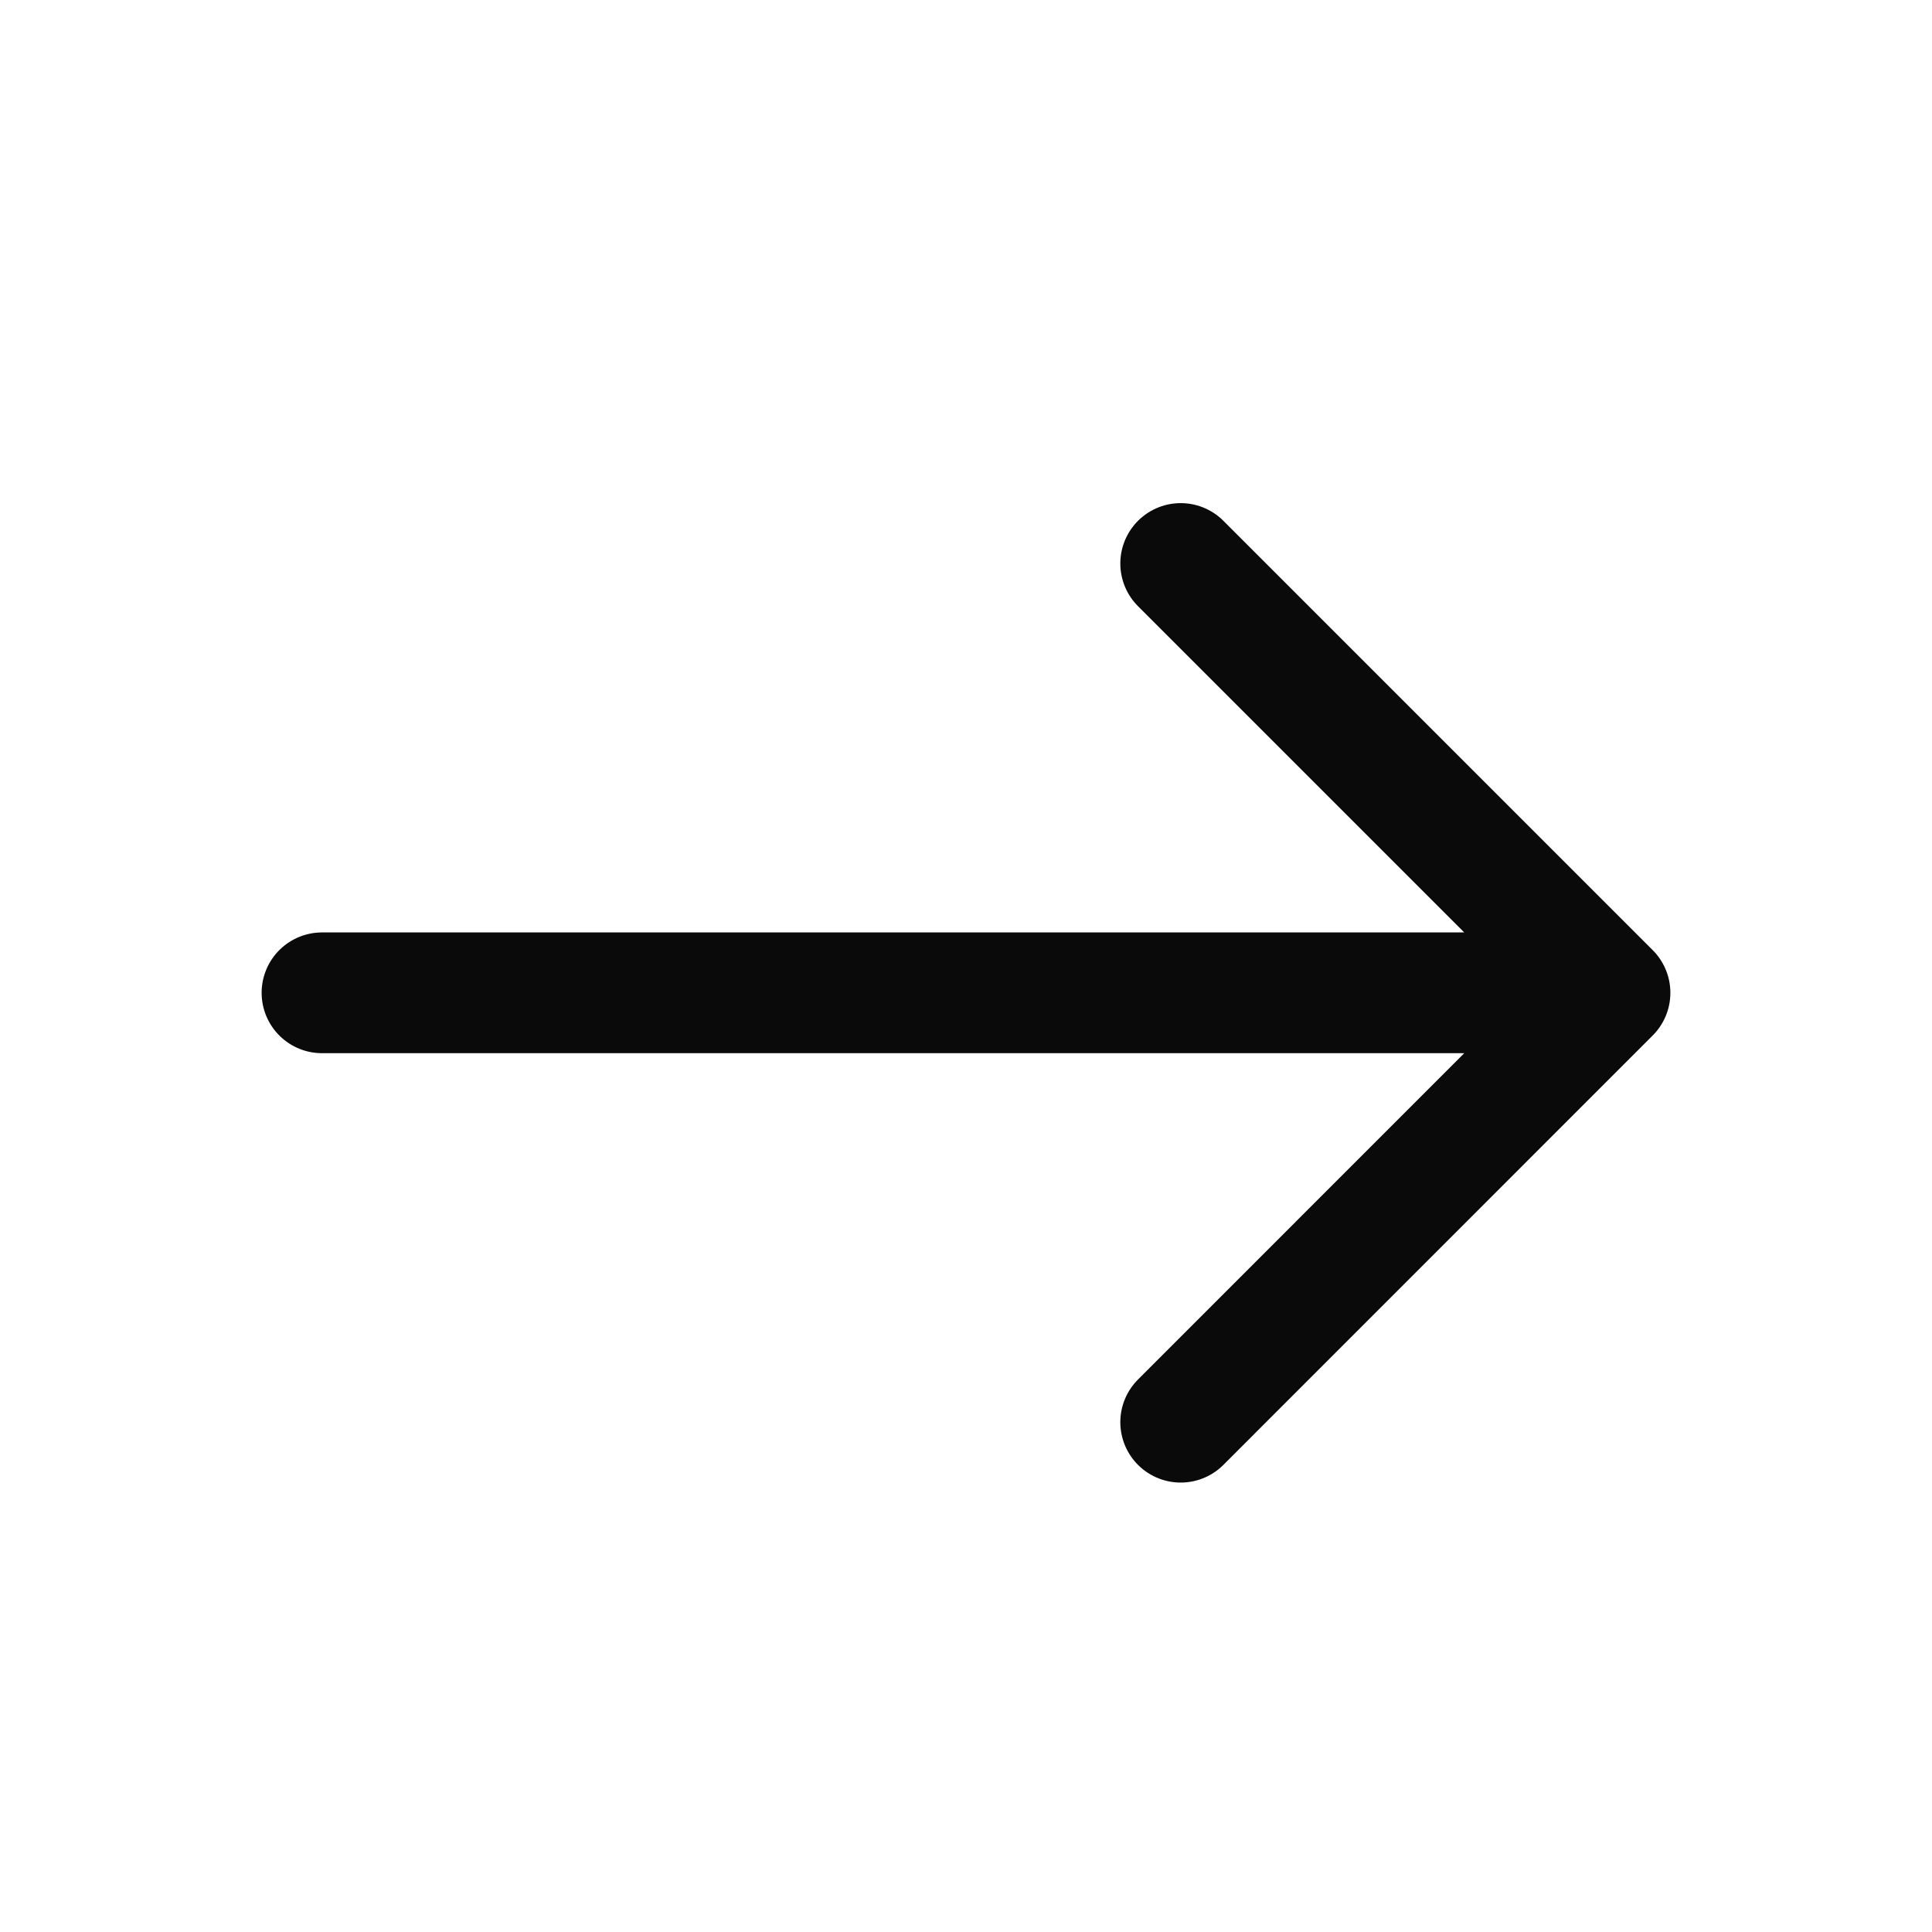
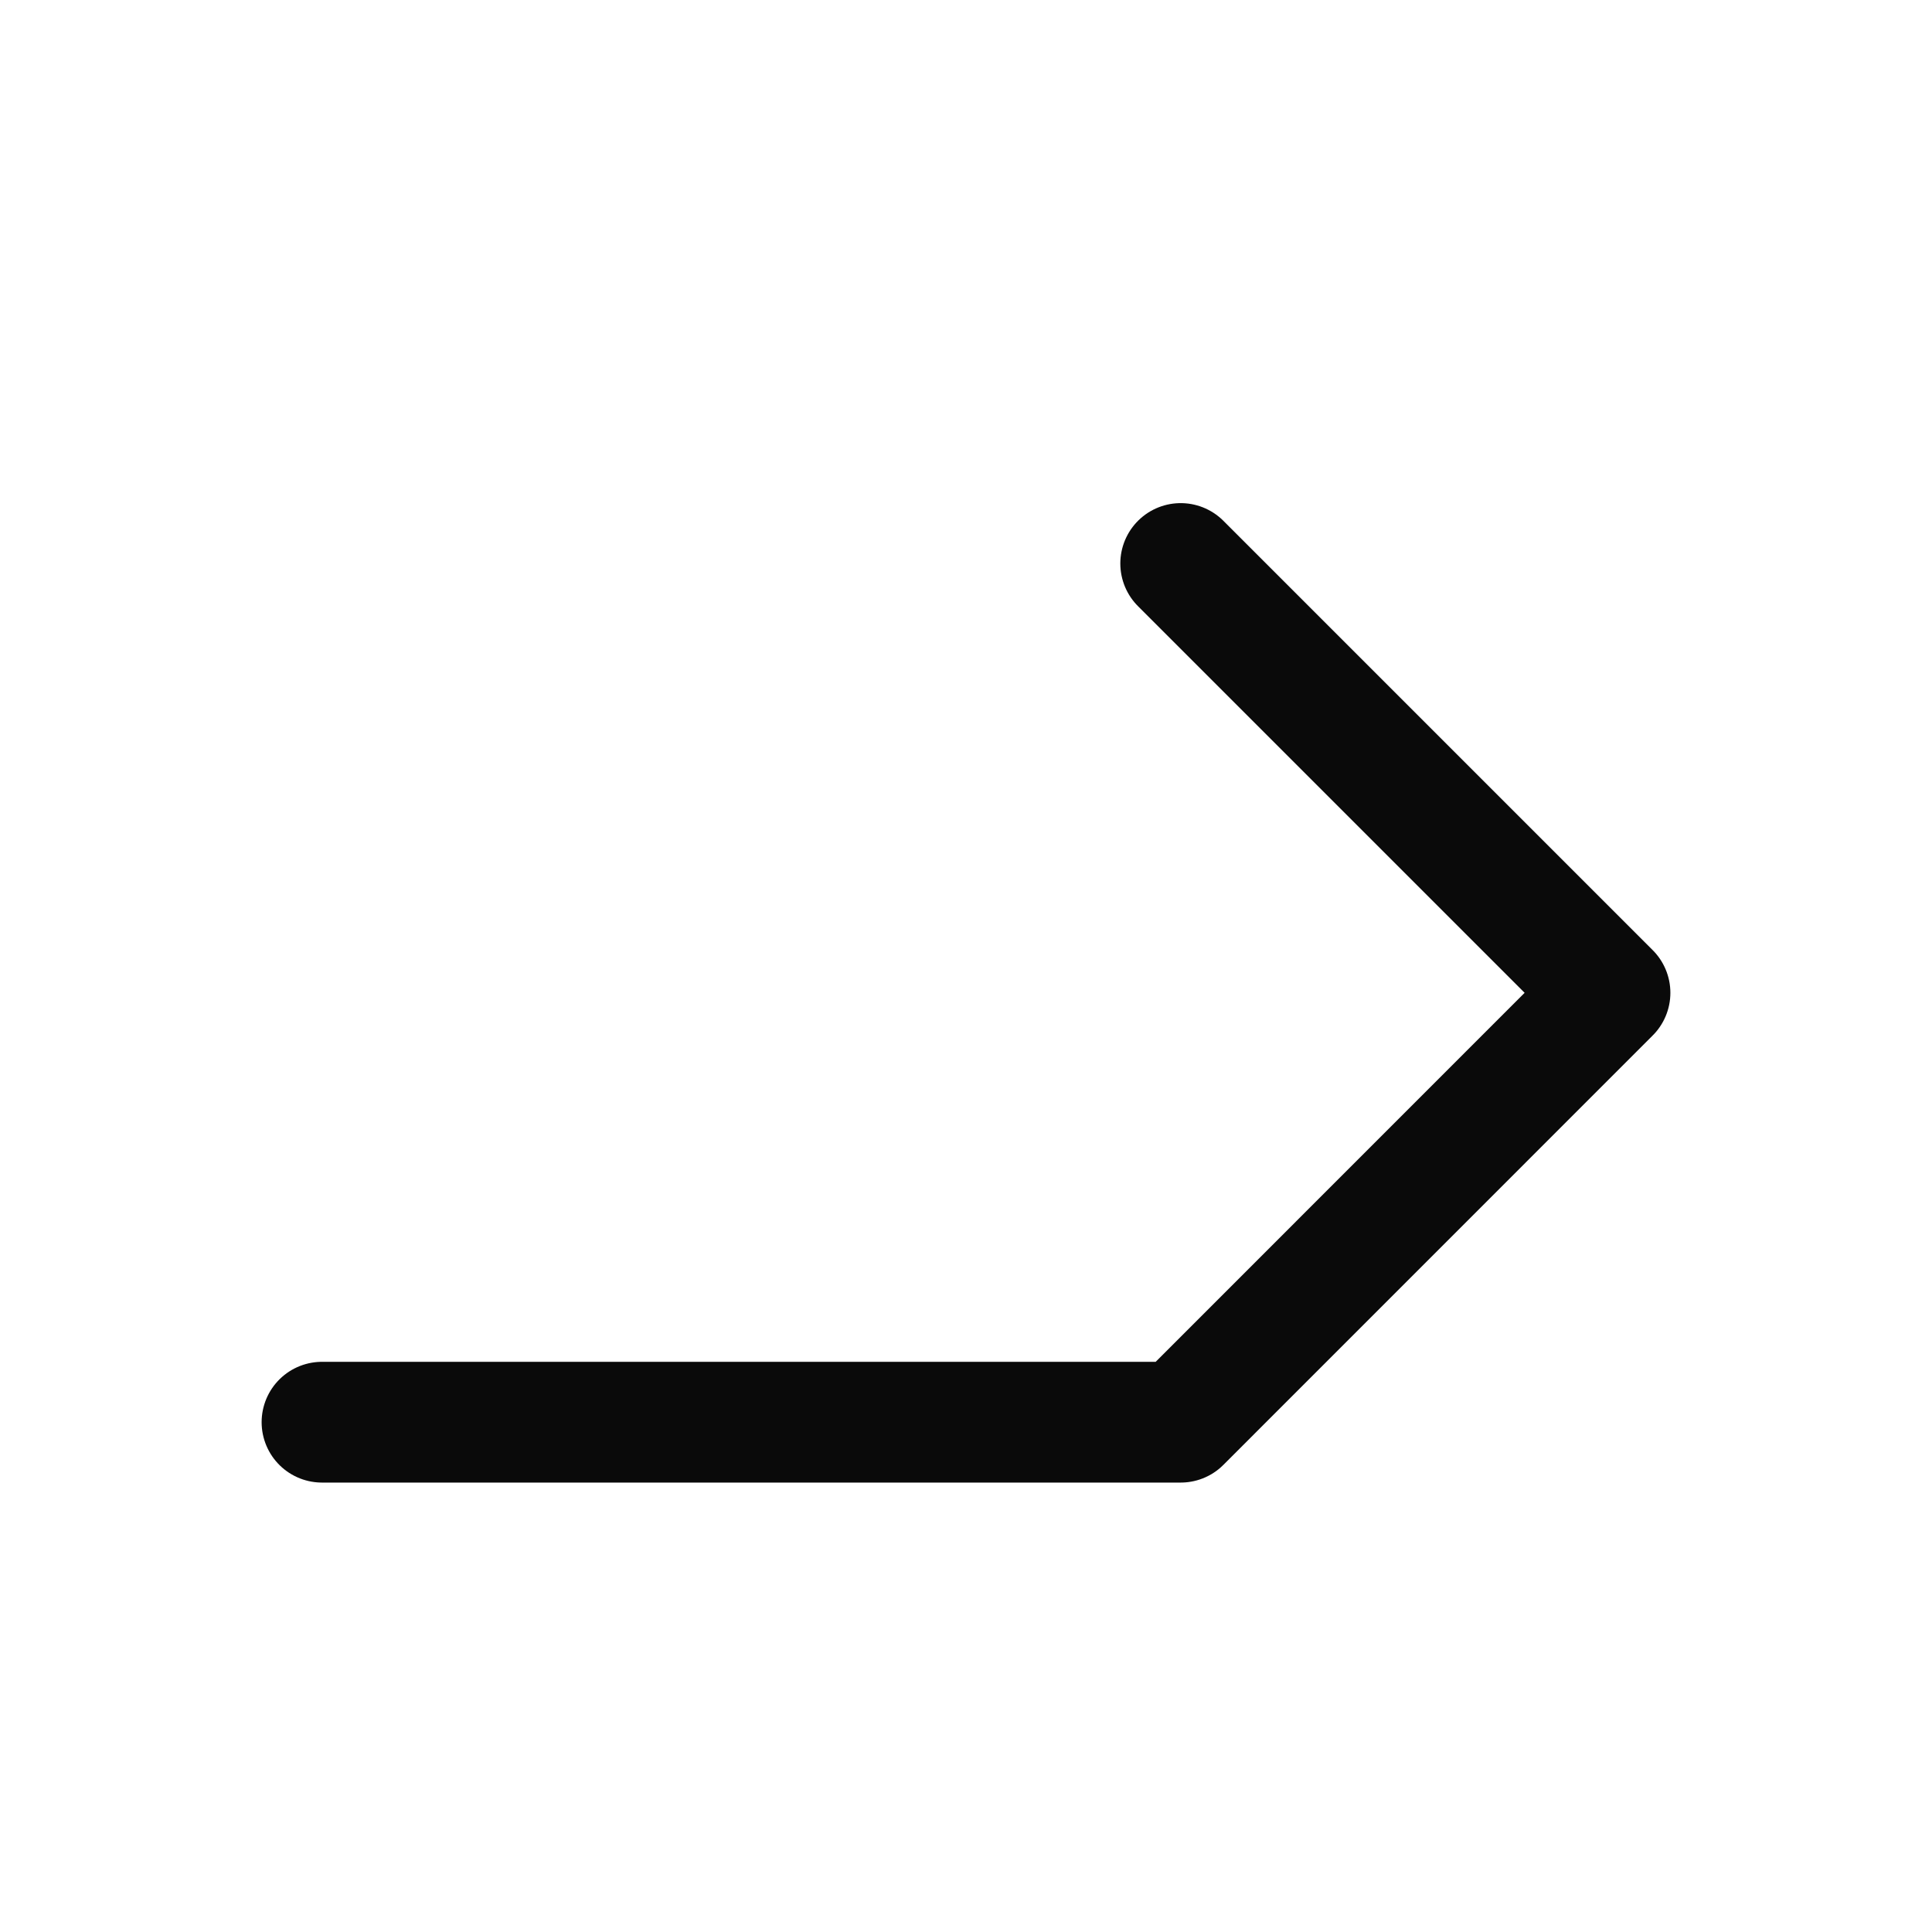
<svg xmlns="http://www.w3.org/2000/svg" width="24" height="24" viewBox="0 0 24 24" fill="none">
-   <path d="M14.667 7L20 12.333M20 12.333L14.667 17.667M20 12.333H4" stroke="#0A0A0A" stroke-width="1.5" stroke-linecap="round" stroke-linejoin="round" />
+   <path d="M14.667 7L20 12.333M20 12.333L14.667 17.667H4" stroke="#0A0A0A" stroke-width="1.5" stroke-linecap="round" stroke-linejoin="round" />
</svg>